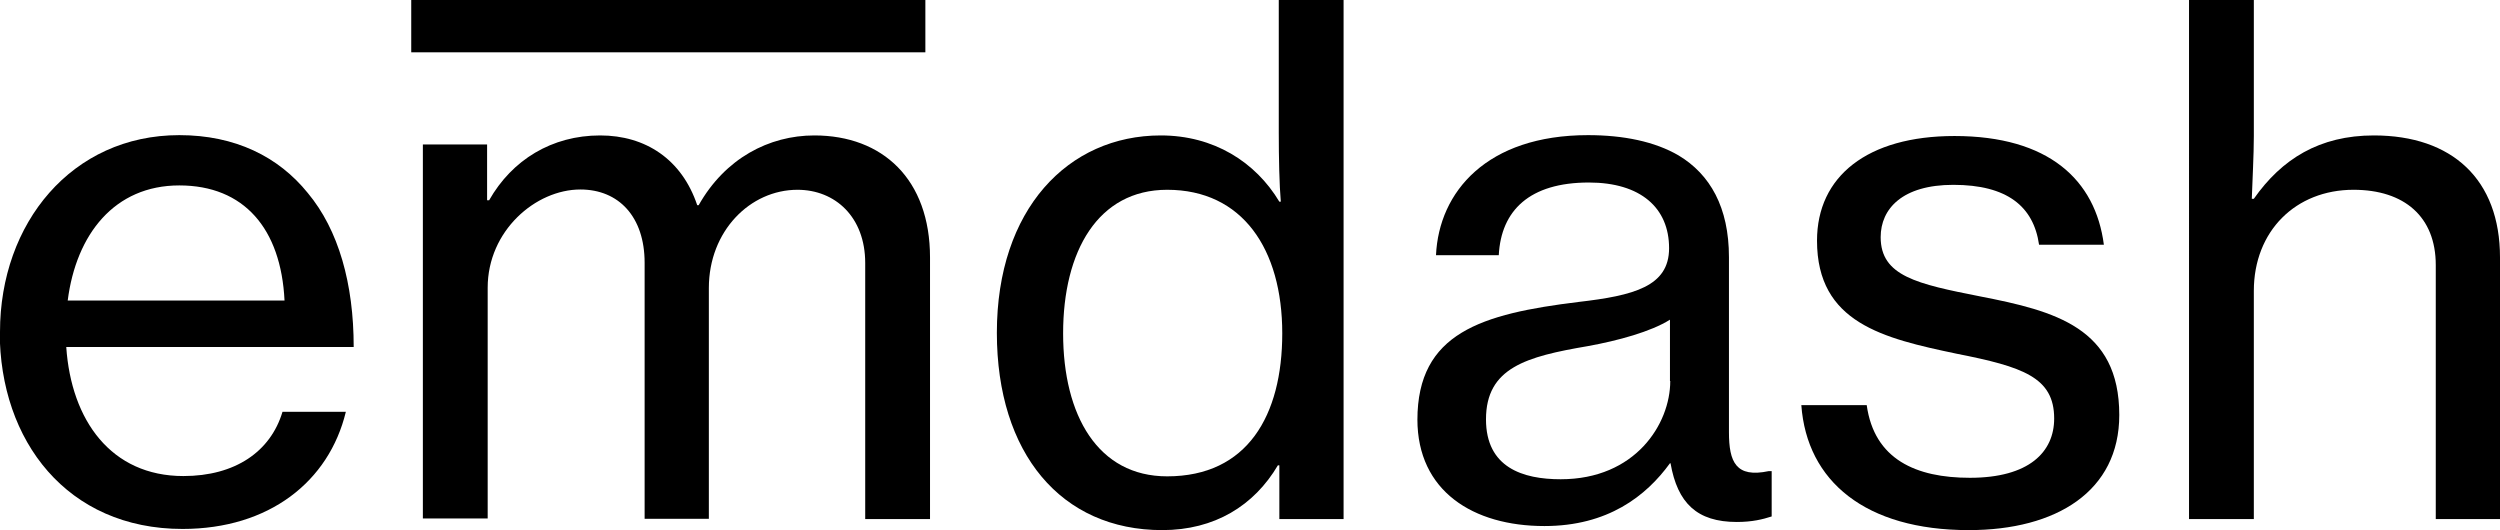
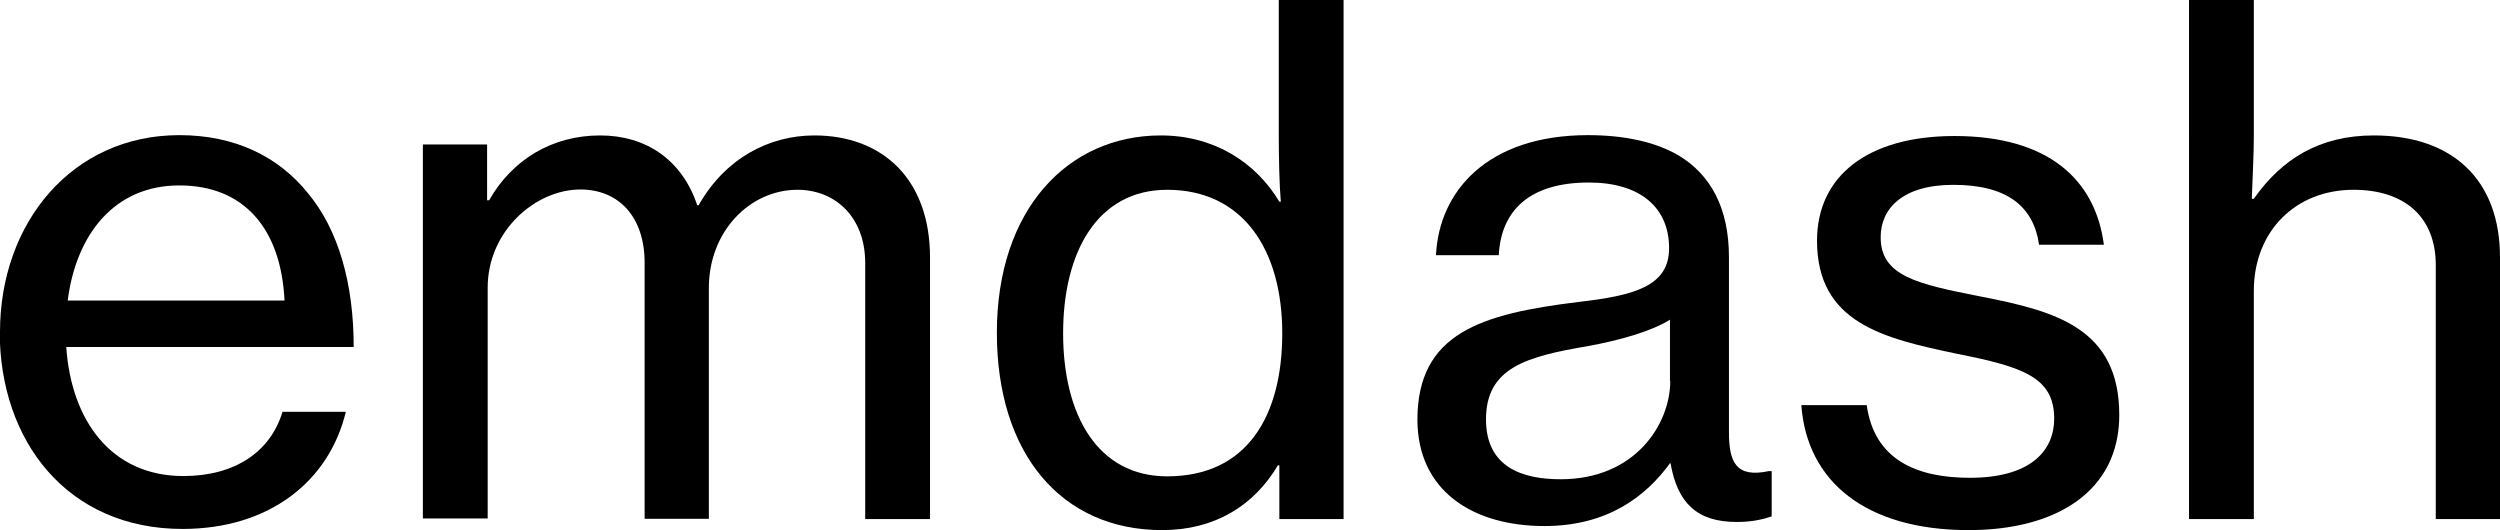
<svg xmlns="http://www.w3.org/2000/svg" viewBox="0 0 86.02 18.24" id="Layer_2">
  <g id="Layer_1-2">
    <g>
      <path d="m0,11.42c0-3.74,2.47-6.77,6.17-6.77,1.92,0,3.41.74,4.42,1.99,1.06,1.27,1.58,3.12,1.58,5.3H2.28c.17,2.52,1.54,4.44,4.03,4.44,1.78,0,3-.84,3.41-2.21h2.18c-.58,2.4-2.64,4.03-5.62,4.03-3.96,0-6.29-3.02-6.29-6.79Zm2.33-1.08h7.46c-.12-2.47-1.39-3.96-3.62-3.96s-3.55,1.68-3.84,3.96Z" />
      <path d="m14.55,4.97h2.21v1.92h.07c.79-1.39,2.16-2.23,3.82-2.23,1.56,0,2.81.82,3.34,2.4h.05c.91-1.61,2.42-2.4,3.98-2.4,2.35,0,3.98,1.51,3.98,4.2v9h-2.23v-8.81c0-1.58-1.03-2.52-2.33-2.52-1.63,0-3.05,1.42-3.05,3.38v7.94h-2.21v-8.81c0-1.58-.89-2.52-2.21-2.52-1.54,0-3.19,1.42-3.19,3.38v7.94h-2.23V4.97Z" />
      <path d="m34.3,11.45c0-4.25,2.45-6.79,5.64-6.79,1.82,0,3.26.91,4.08,2.28h.05c-.05-.58-.07-1.51-.07-2.38V0h2.23v17.86h-2.21v-1.85h-.05c-.82,1.39-2.18,2.23-3.98,2.23-3.48,0-5.69-2.64-5.69-6.79Zm9.82.02c0-2.9-1.37-4.94-3.96-4.94-2.38,0-3.58,2.11-3.58,4.94s1.2,4.92,3.58,4.92c2.76,0,3.96-2.09,3.96-4.92Z" />
      <path d="m48.77,14.45c0-3,2.21-3.65,5.54-4.06,1.9-.22,3.12-.53,3.12-1.85,0-1.39-.98-2.26-2.76-2.26-2.04,0-3.02.96-3.1,2.5h-2.16c.1-2.18,1.75-4.13,5.23-4.13,1.22,0,2.3.22,3.12.7,1.08.65,1.73,1.78,1.73,3.5v6.02c0,1.03.24,1.58,1.37,1.34h.1v1.56c-.31.1-.67.19-1.2.19-1.37,0-2.04-.65-2.28-2.02h-.02c-.82,1.13-2.14,2.16-4.32,2.16-2.45,0-4.37-1.2-4.37-3.67Zm8.69-1.34v-2.11c-.65.41-1.78.72-2.83.91-2.11.36-3.5.74-3.5,2.52,0,1.66,1.27,2.06,2.57,2.06,2.57,0,3.77-1.9,3.77-3.38Z" />
      <path d="m61.97,13.94h2.26c.26,1.87,1.7,2.5,3.55,2.5,2.04,0,2.9-.89,2.9-2.04,0-1.42-1.08-1.78-3.36-2.23-2.52-.53-4.8-1.06-4.8-3.89,0-2.21,1.73-3.6,4.73-3.6,3.24,0,4.85,1.51,5.14,3.74h-2.23c-.19-1.32-1.1-2.06-2.95-2.06-1.75,0-2.5.82-2.5,1.8,0,1.34,1.25,1.61,3.43,2.04,2.57.5,4.78,1.08,4.78,4.08,0,2.62-2.16,3.96-5.18,3.96-3.55,0-5.57-1.68-5.76-4.3Z" />
      <path d="m77.48,6.84h.07c.96-1.37,2.26-2.18,4.13-2.18,2.69,0,4.34,1.51,4.34,4.2v9h-2.21v-8.74c0-1.66-1.08-2.59-2.83-2.59-1.99,0-3.43,1.42-3.43,3.48v7.85h-2.23V0h2.23v4.68c0,.65-.05,1.54-.07,2.16Z" />
-       <path d="m14.15,0h17.69v1.8H14.15V0Z" />
    </g>
  </g>
</svg>